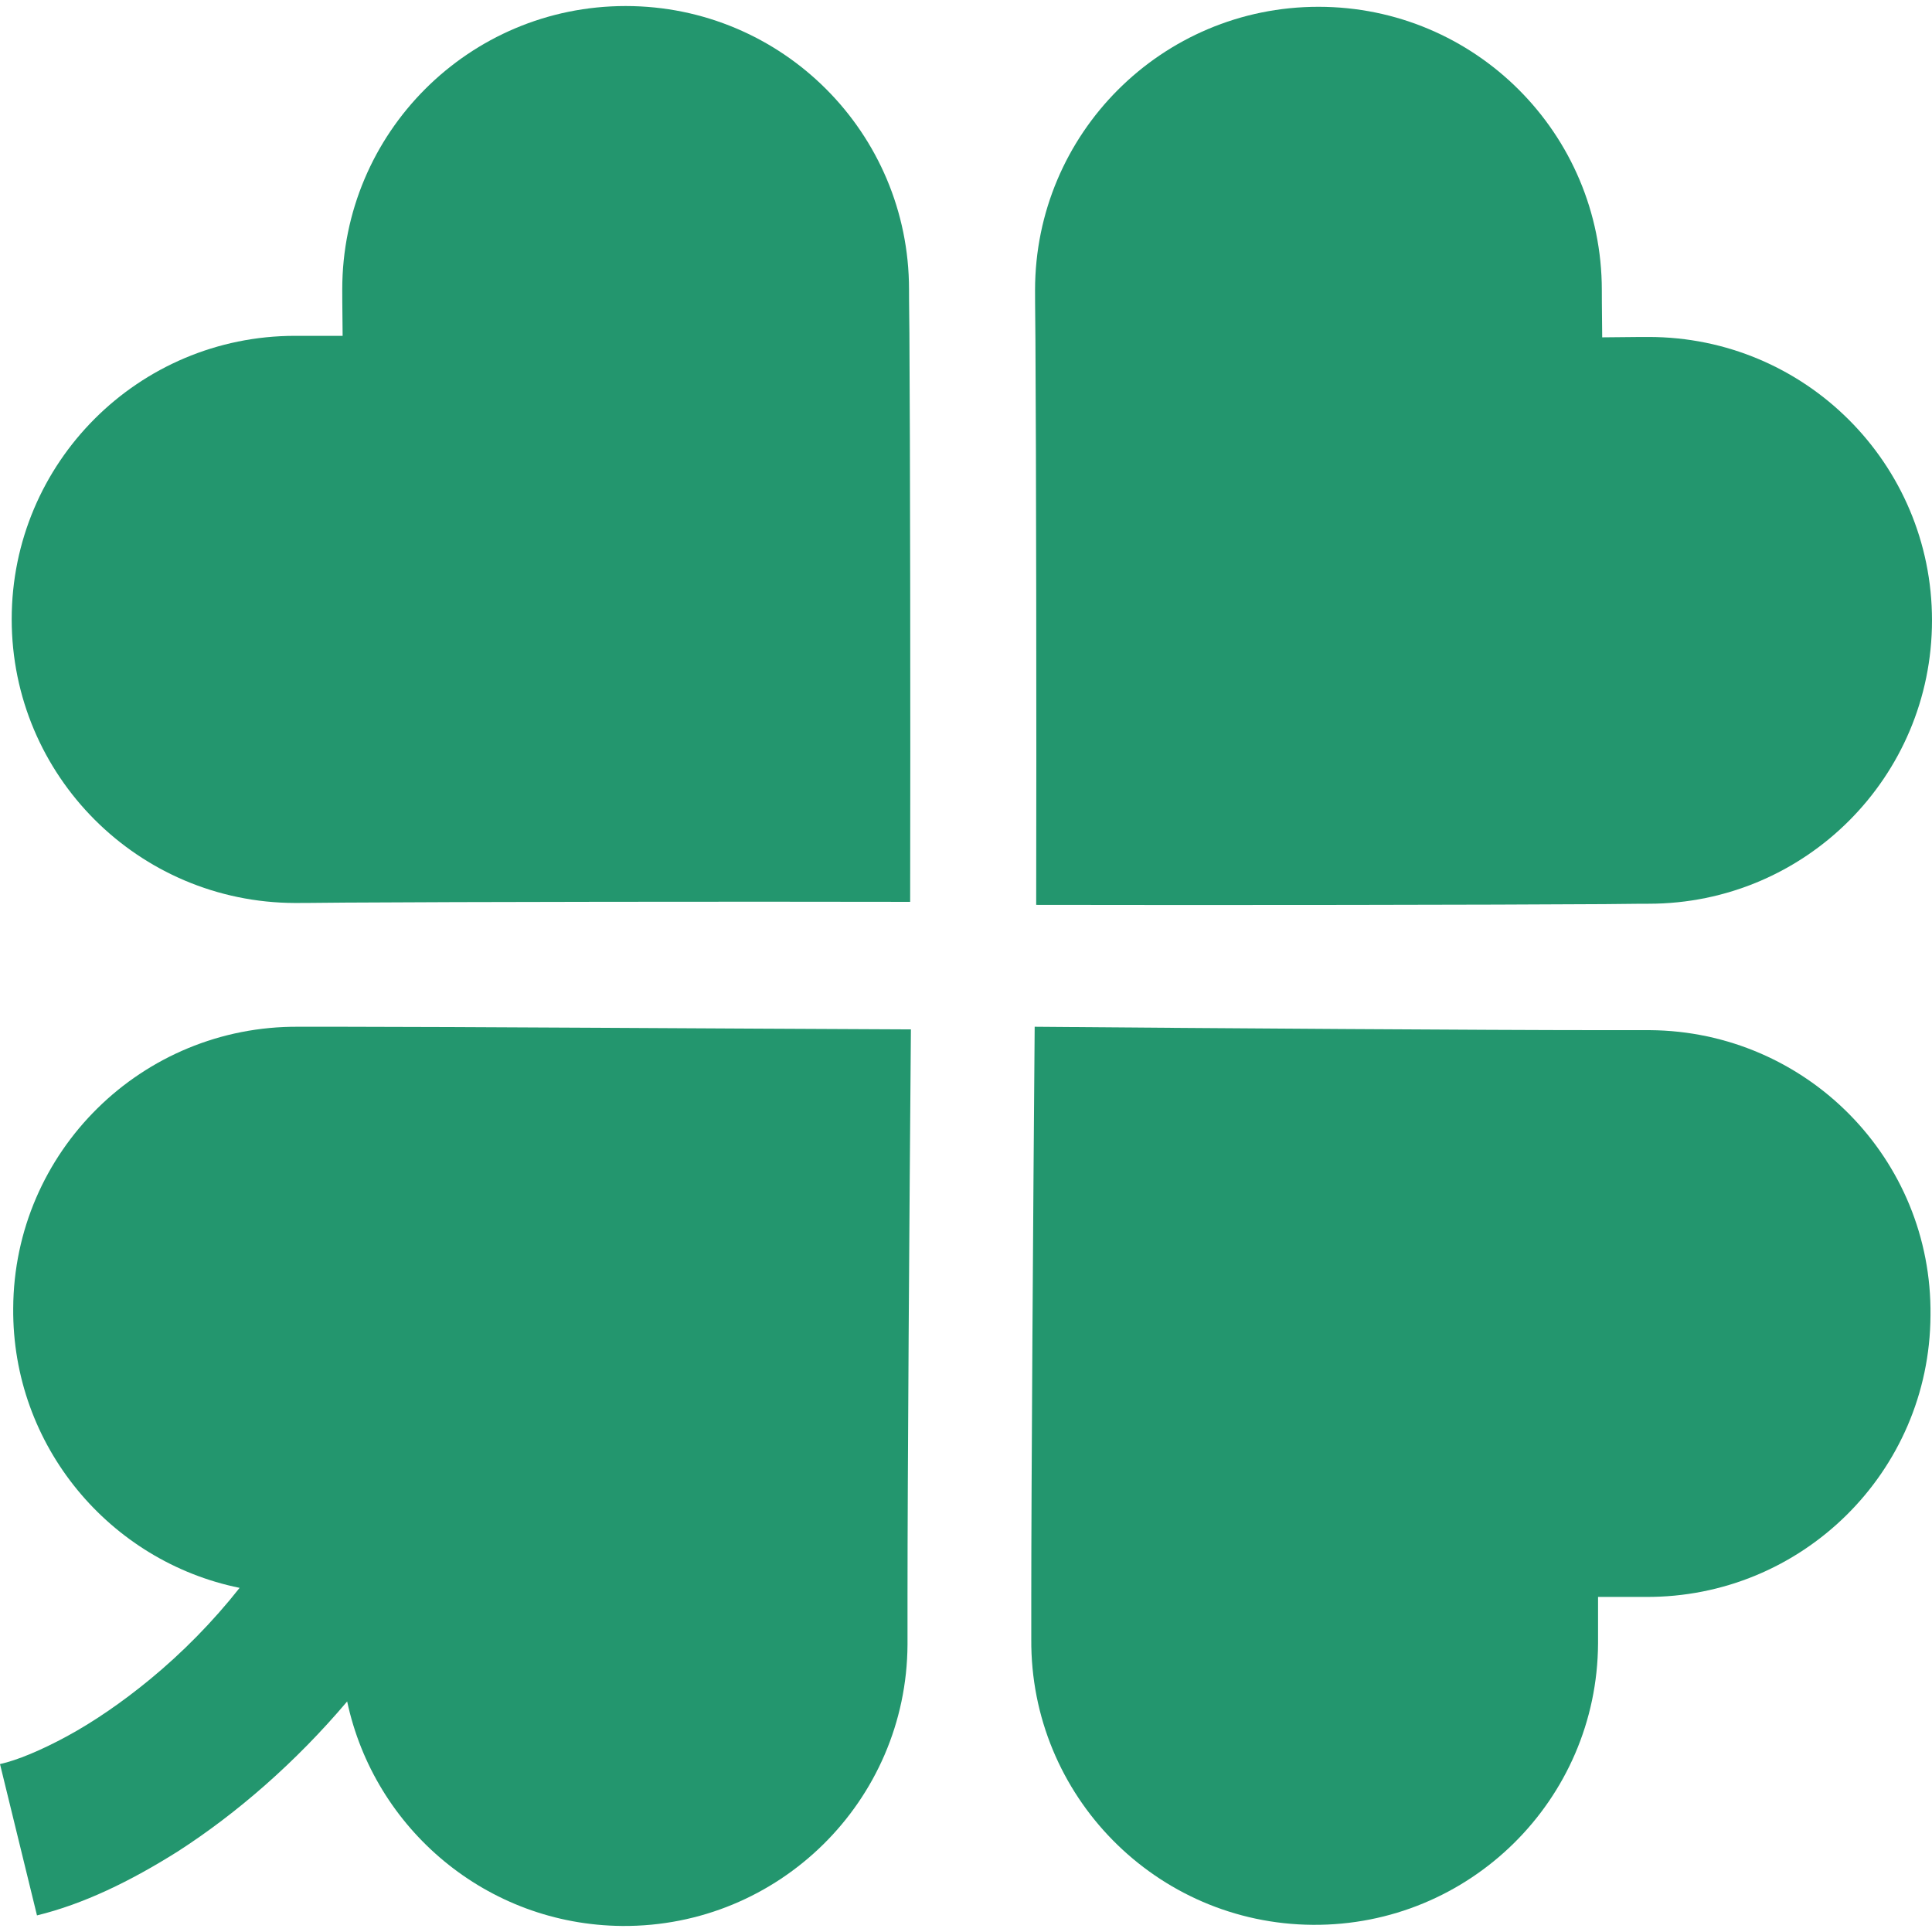
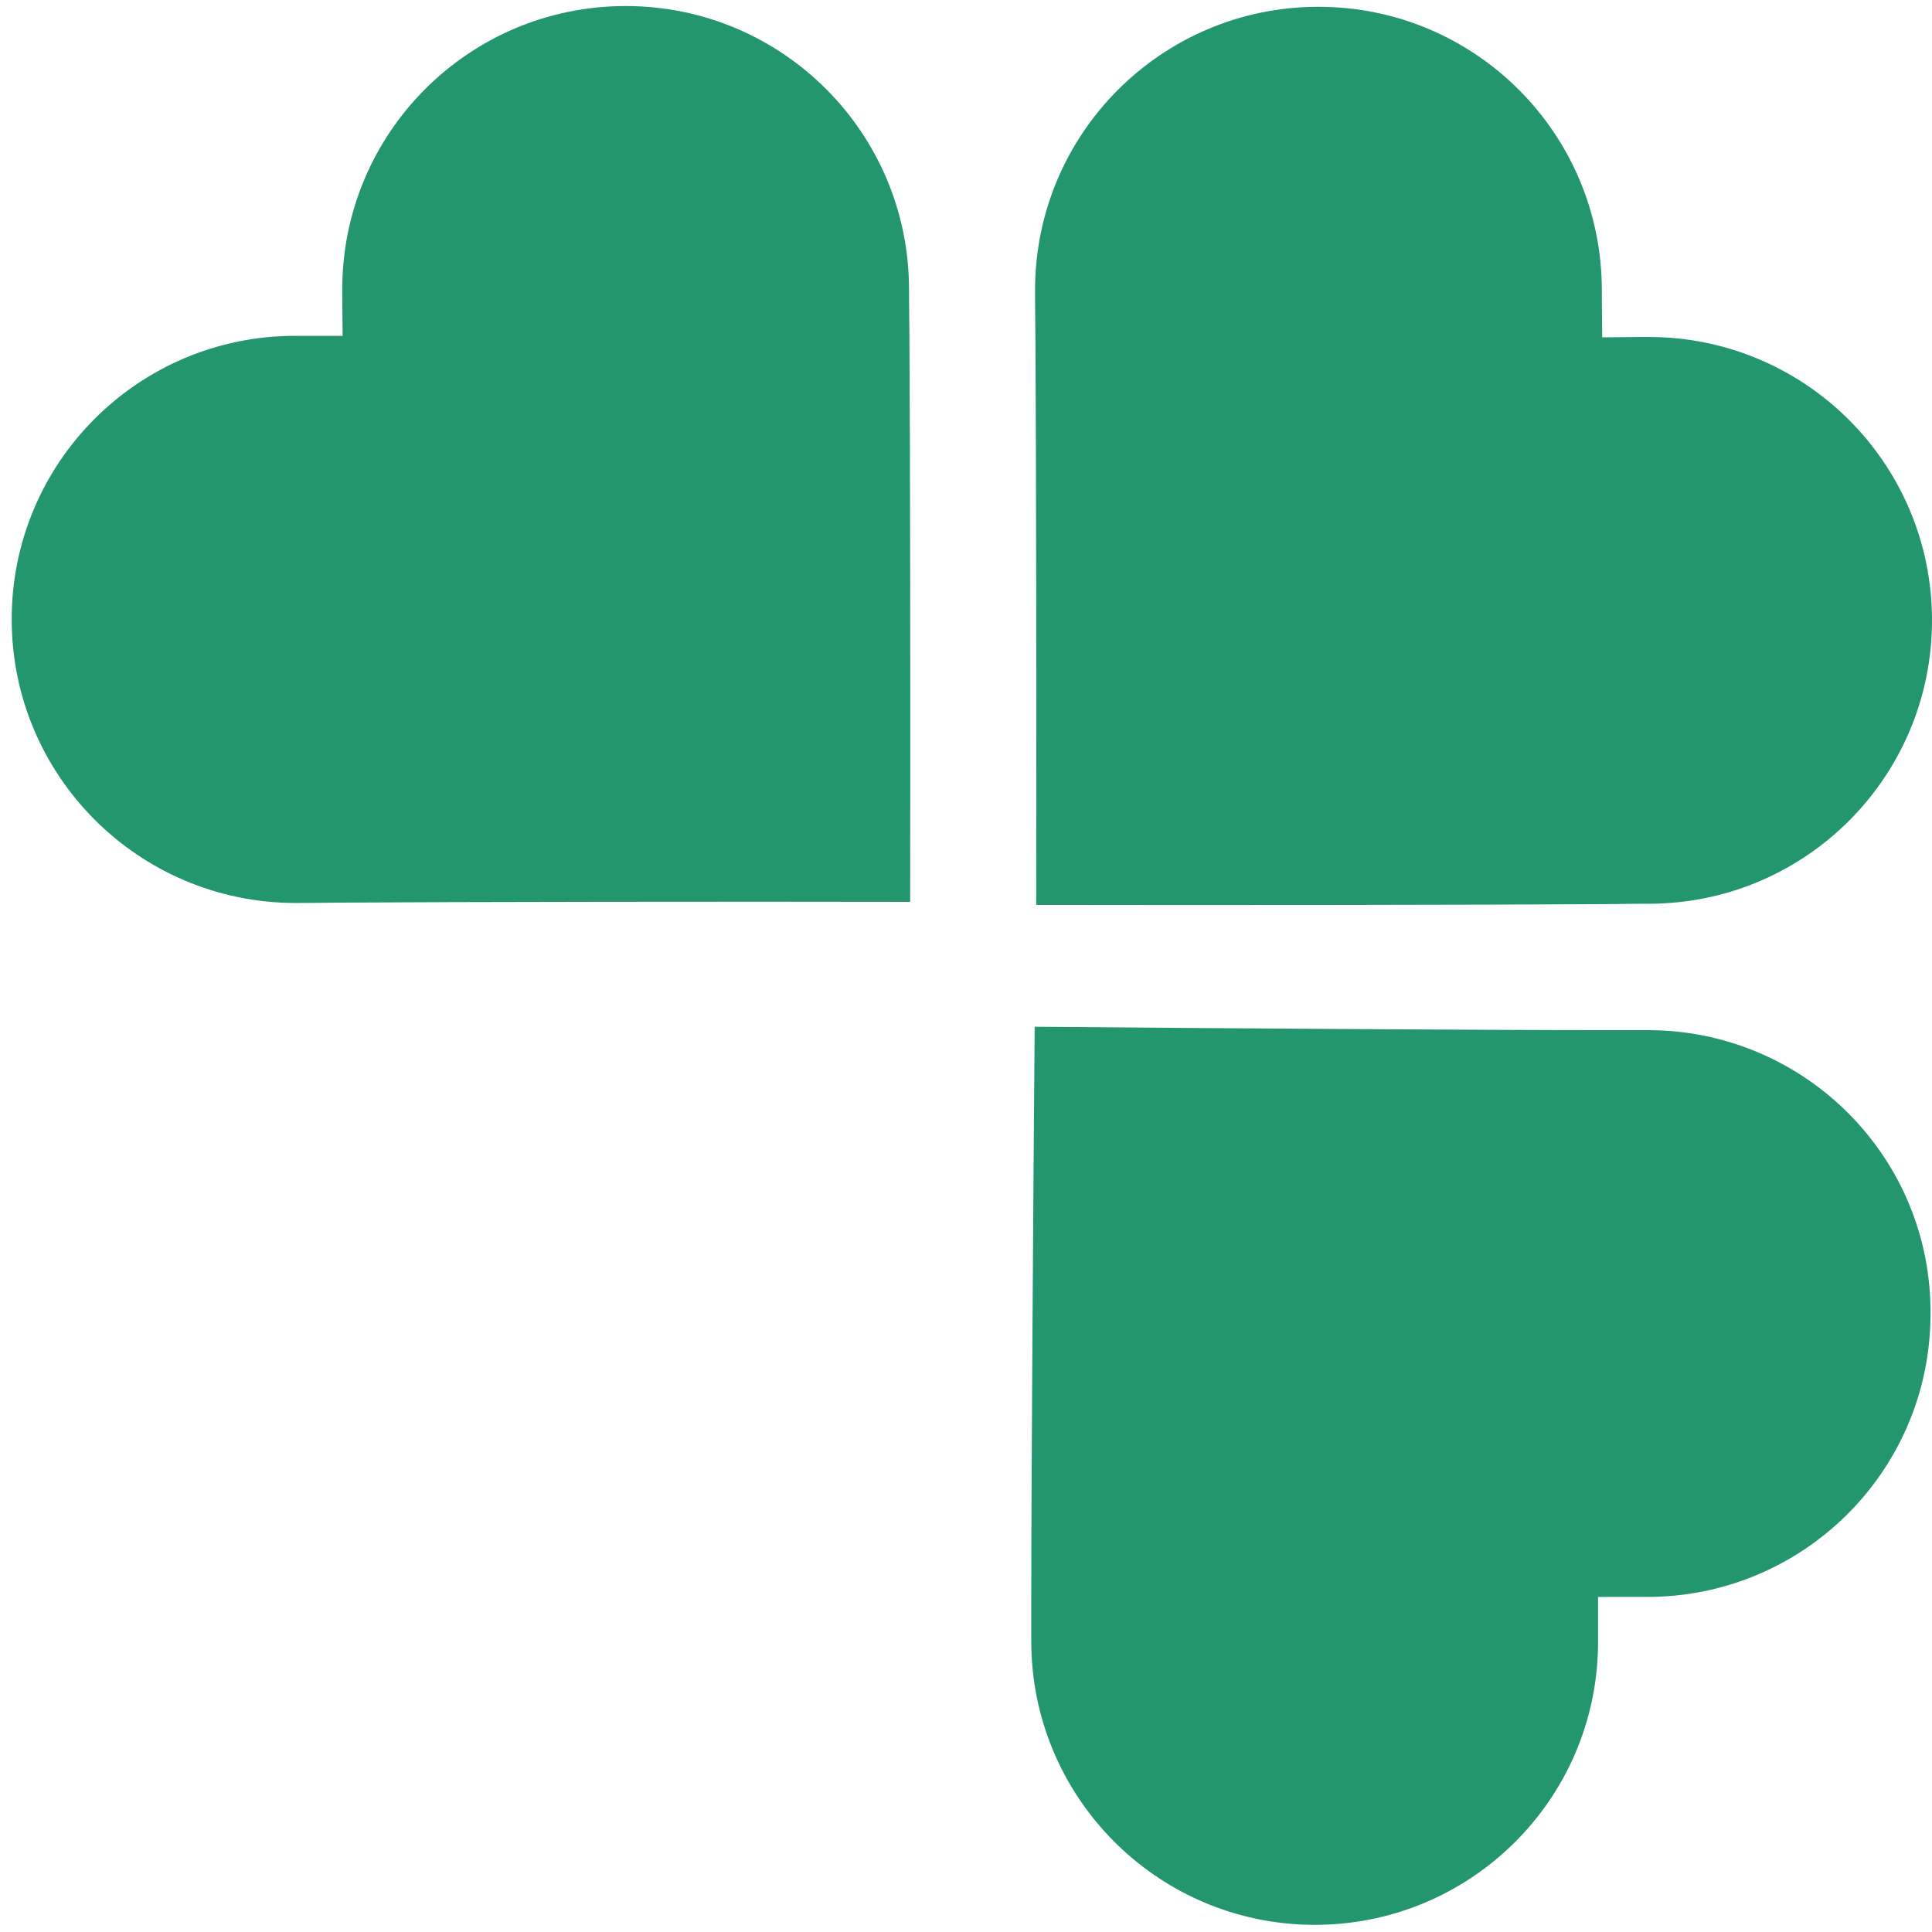
<svg xmlns="http://www.w3.org/2000/svg" id="_x32_" x="0px" y="0px" viewBox="0 0 512 512" style="enable-background:new 0 0 512 512;" xml:space="preserve">
  <style type="text/css">	.st0{fill:#23966E;}</style>
  <g>
    <path class="st0" d="M78.2,239.3c0,0,4.9,0,13.2-0.1c29.7-0.2,102.5-0.3,149.8-0.2c0.1-48.1,0-122.3-0.2-150.7  c-0.1-7.3-0.1-11.6-0.1-11.6c0-41.5-33.6-75.1-75.1-75.1S90.7,35.2,90.7,76.7c0,0,0,4.6,0.1,12.3c-8,0-12.6,0-12.6,0  c-41.5,0-75.1,33.6-75.1,75.1C3.1,205.6,36.7,239.2,78.2,239.3z" />
    <path class="st0" d="M437.2,273c0,0-4.9,0-13.2,0c-29.7,0-102.5-0.5-149.8-0.9c-0.4,48.1-0.9,122.3-0.9,150.7c0,7.3,0,11.6,0,11.6  c-0.3,41.5,33.1,75.4,74.6,75.7s75.4-33.1,75.6-74.6c0,0,0-4.6,0-12.3c7.9,0,12.5,0,12.5,0c41.5,0.3,75.4-33.1,75.6-74.6  C512.1,307.1,478.7,273.3,437.2,273z" />
    <path class="st0" d="M274.6,239.8c48.1,0.1,122.4,0,150.7-0.2c7.3-0.1,11.6-0.1,11.6-0.1c41.5,0,75.1-33.6,75.1-75.1  s-33.6-75.1-75.1-75.1c0,0-4.6,0-12.3,0.1c-0.1-7.9-0.1-12.5-0.1-12.5c0-41.5-33.6-75.1-75.1-75.1s-75.1,33.6-75.1,75.1  c0,0,0,4.9,0.1,13.2C274.6,119.7,274.7,192.6,274.6,239.8z" />
-     <path class="st0" d="M90.7,272.1c-7.3,0-11.6,0-11.6,0c-41.5-0.3-75.4,33.1-75.6,74.6c-0.3,36.5,25.6,67.1,60,74.1  c-7.1,9-15.2,17.2-23.7,24.2c-7.4,6.1-15,11.3-22,15.1c-7,3.8-13.3,6.4-17.8,7.4l9.8,40.1c12.3-3,24.7-9,37.4-17  c15.5-10,31.1-23.5,44.8-39.7c7.2,33.8,37,59.2,72.9,59.5c41.5,0.3,75.4-33.1,75.6-74.6c0,0,0-4.9,0-13.2  c0-29.7,0.5-102.5,0.9-149.8C193.3,272.6,119.1,272.1,90.7,272.1z" />
  </g>
</svg>